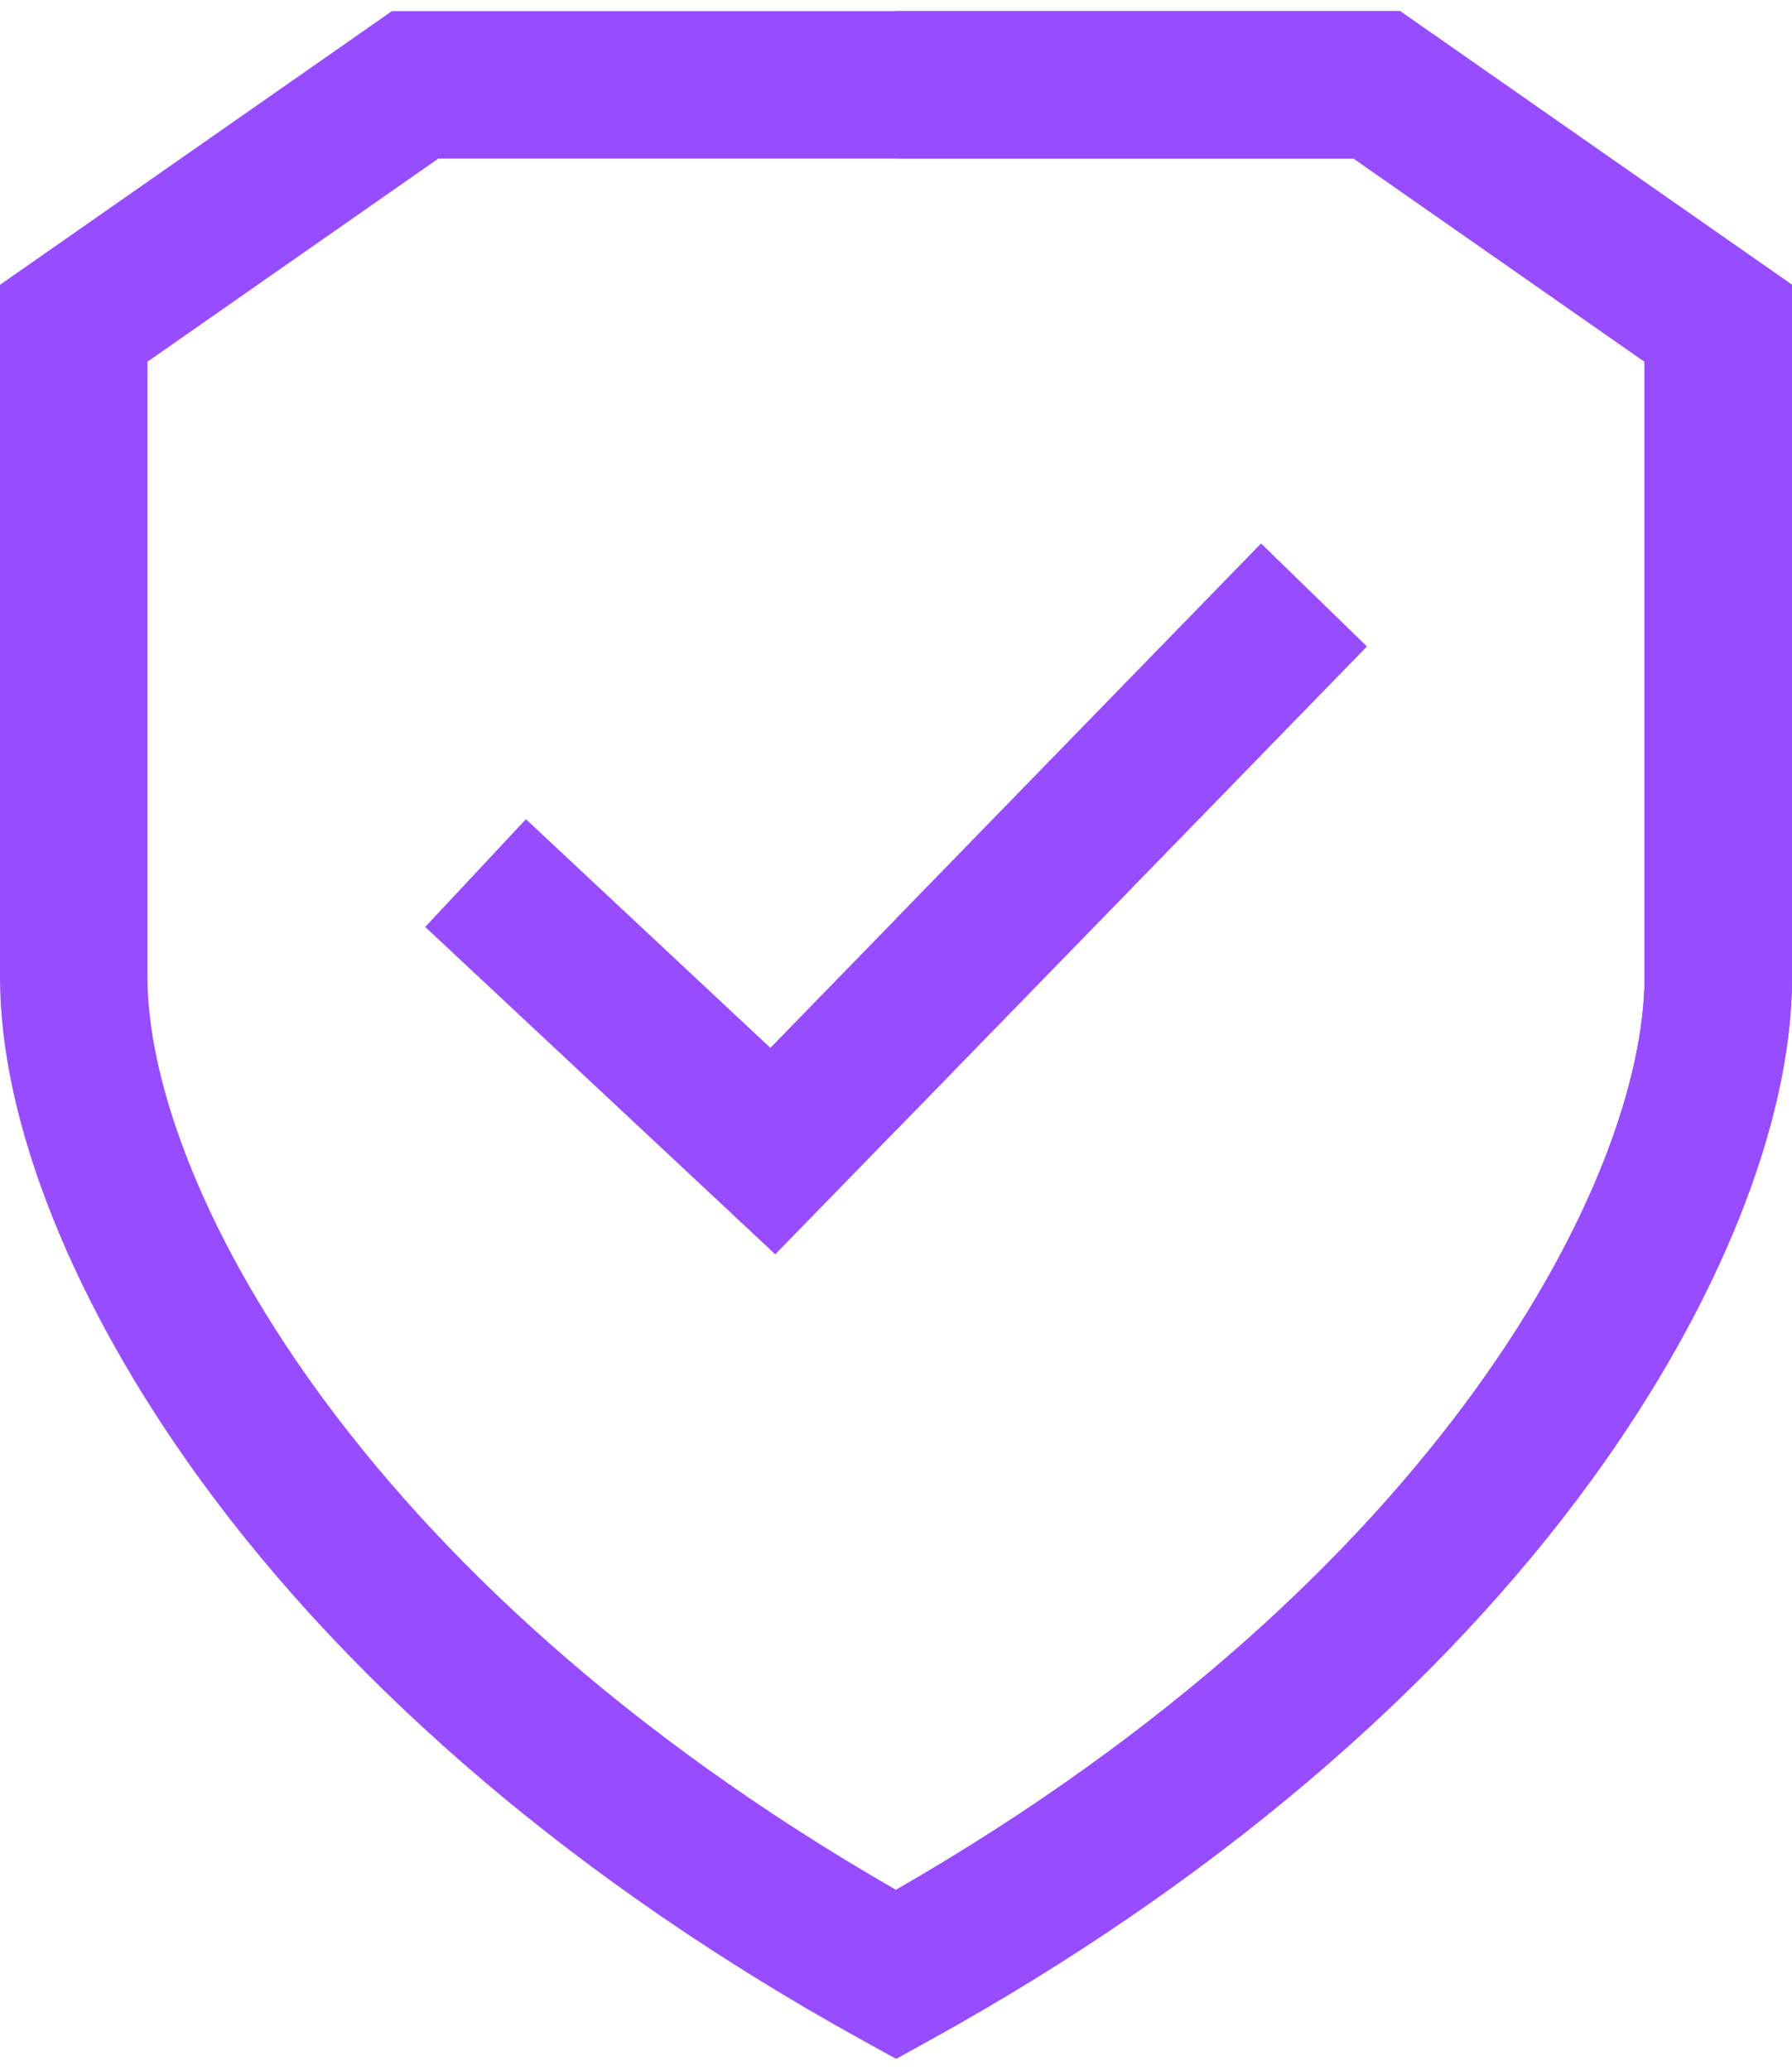
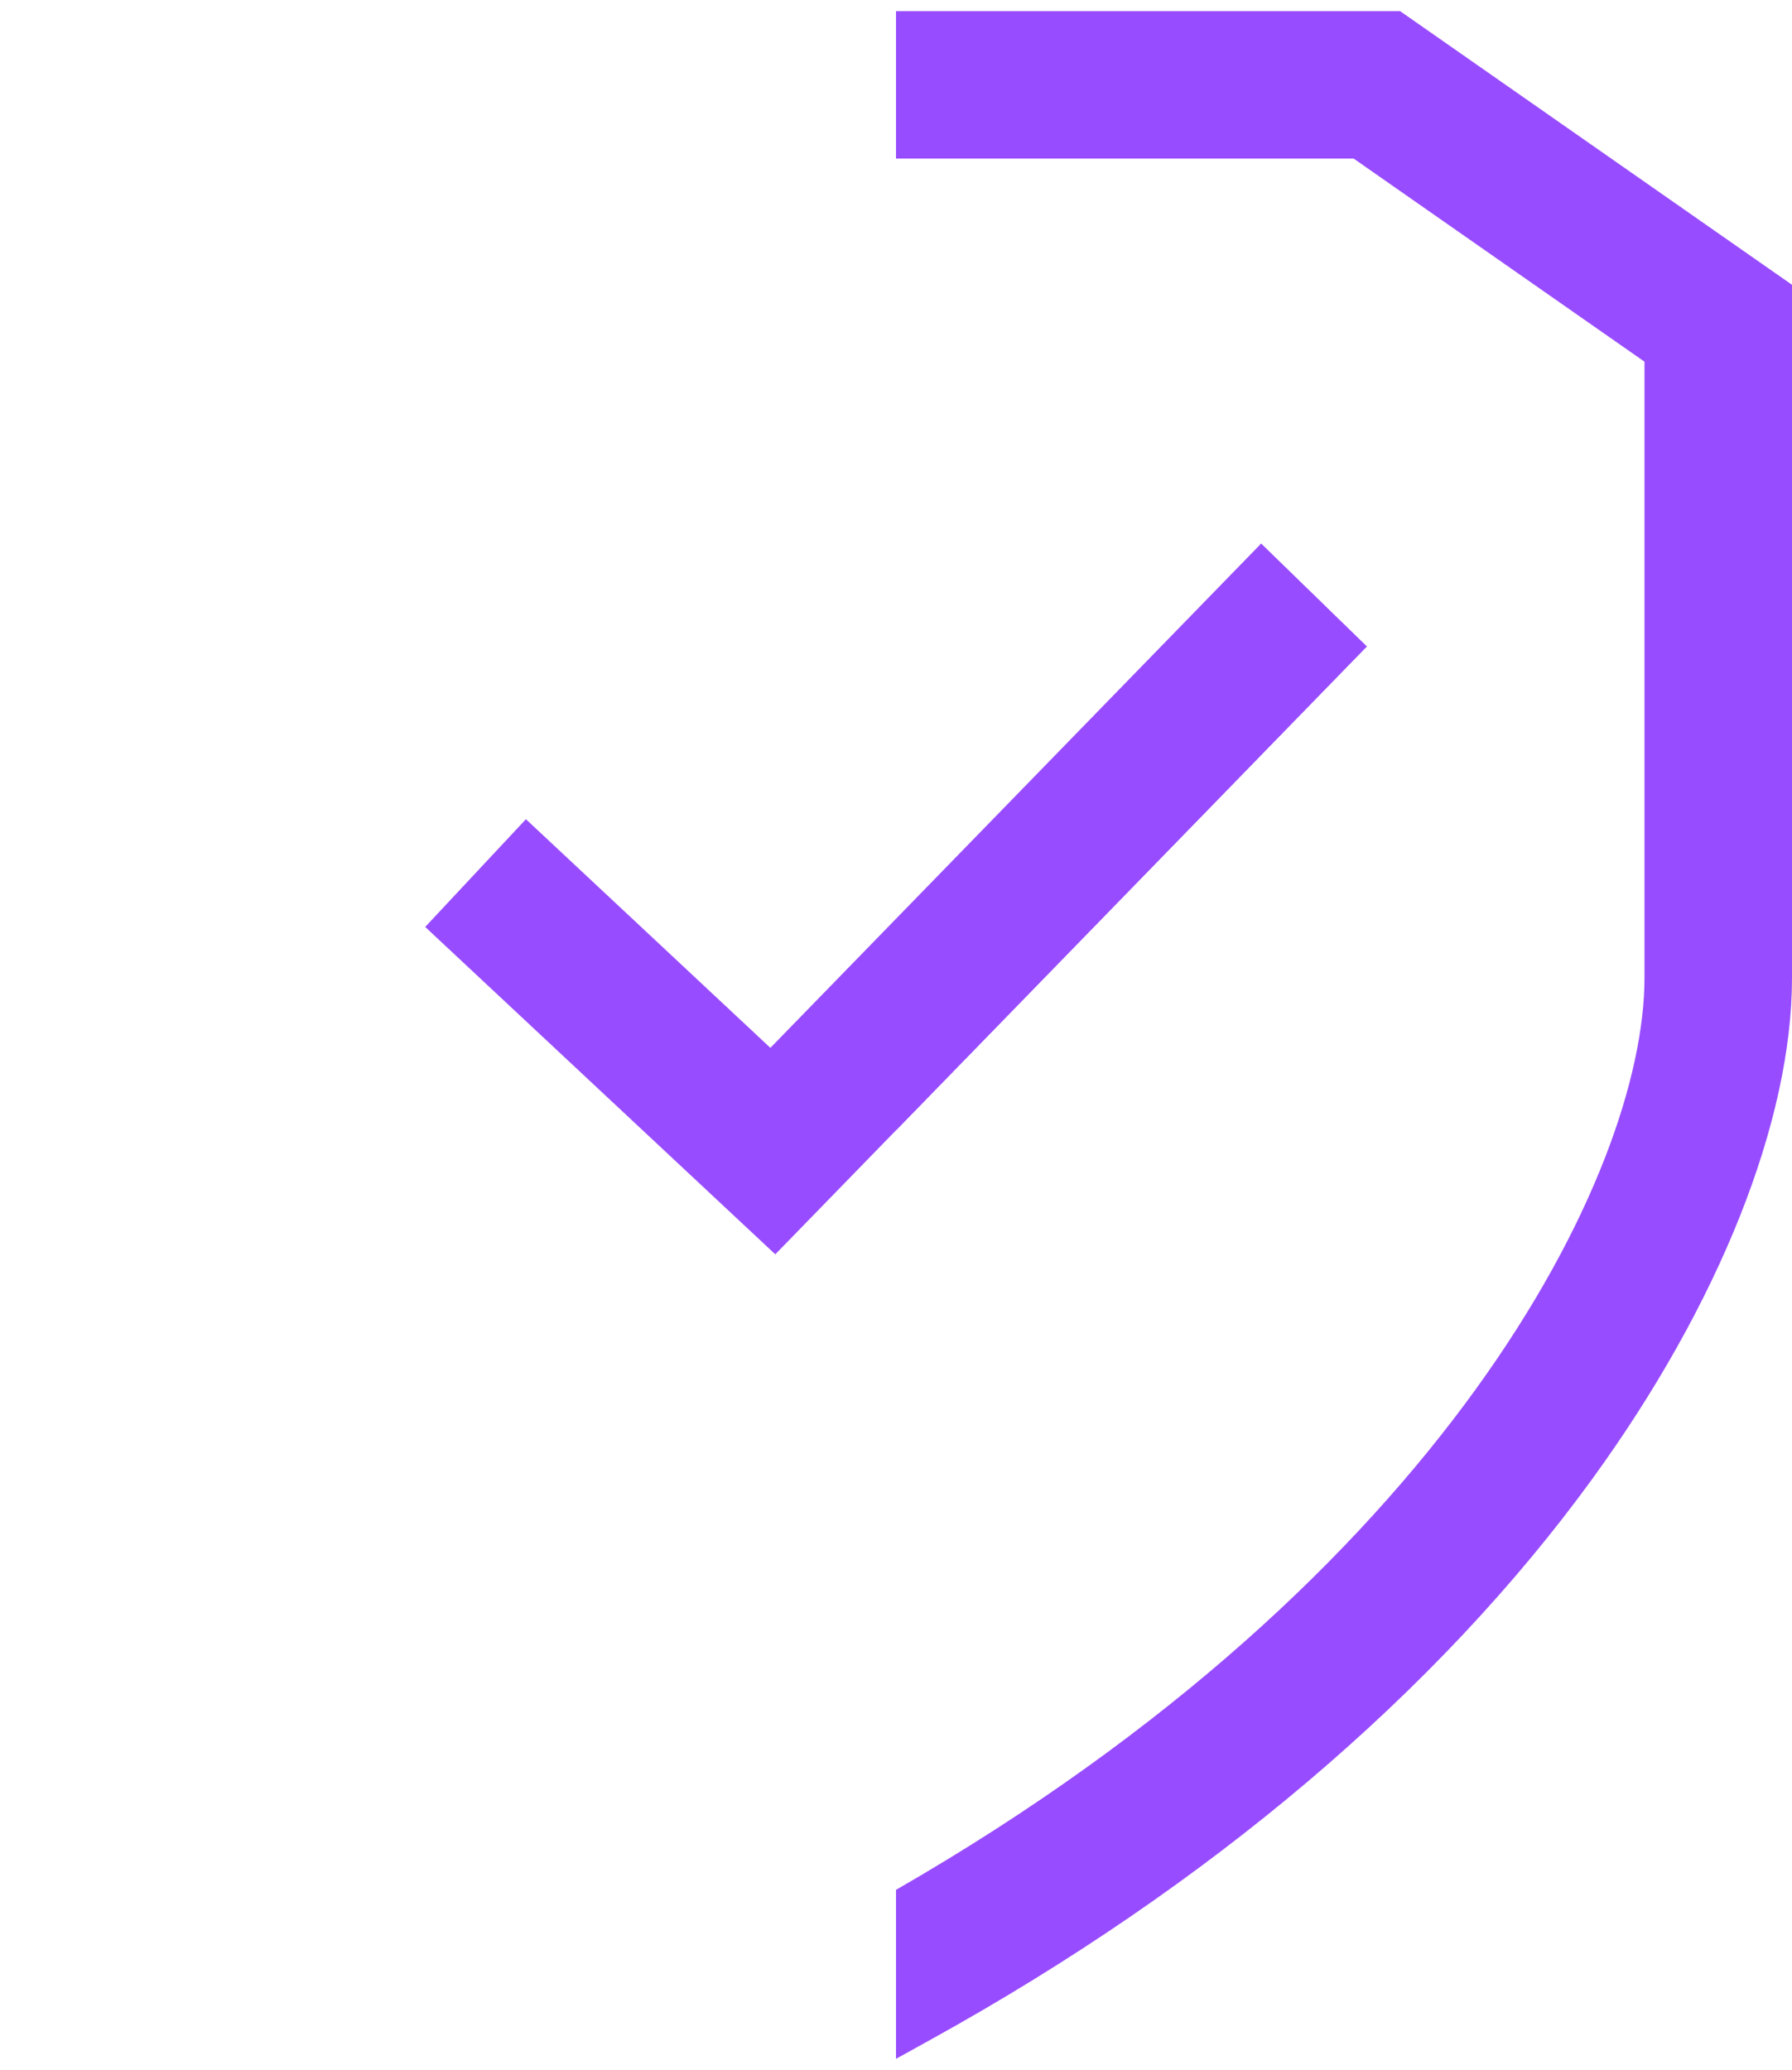
<svg xmlns="http://www.w3.org/2000/svg" width="58" height="67" viewBox="0 0 58 67" fill="none">
-   <path d="M45.315 0.36H12.685L0 9.218V31.645C0 36.3 2.358 42.217 6.468 47.875C11.473 54.765 18.864 61.033 27.845 66.001L29 66.64L30.155 66.001C39.136 61.033 46.527 54.765 51.532 47.875C55.642 42.217 58 36.3 58 31.645V9.218L45.315 0.36ZM53.226 31.645C53.226 37.995 46.748 50.962 29 61.171C11.252 50.962 4.774 37.995 4.774 31.645V11.707L14.187 5.133H43.813L53.226 11.707V31.645Z" fill="#984CFF" />
  <path d="M58 9.218V31.645C58 36.3 55.642 42.217 51.532 47.875C46.527 54.765 39.136 61.033 30.155 66.001L29 66.64V61.171C46.748 50.962 53.226 37.995 53.226 31.645V11.707L43.813 5.133H29V0.36H45.315L58 9.218Z" fill="#984CFF" />
  <path d="M44.237 20.925L28.999 36.586L28.967 36.619L25.093 40.6L13.762 30.003L17.022 26.516L24.934 33.917L28.967 29.773L28.999 29.74L40.816 17.596L44.237 20.925Z" fill="#984CFF" />
-   <path d="M44.237 20.925L29 36.586V29.74L40.816 17.596L44.237 20.925Z" fill="#984CFF" />
+   <path d="M44.237 20.925L29 36.586L40.816 17.596L44.237 20.925Z" fill="#984CFF" />
</svg>